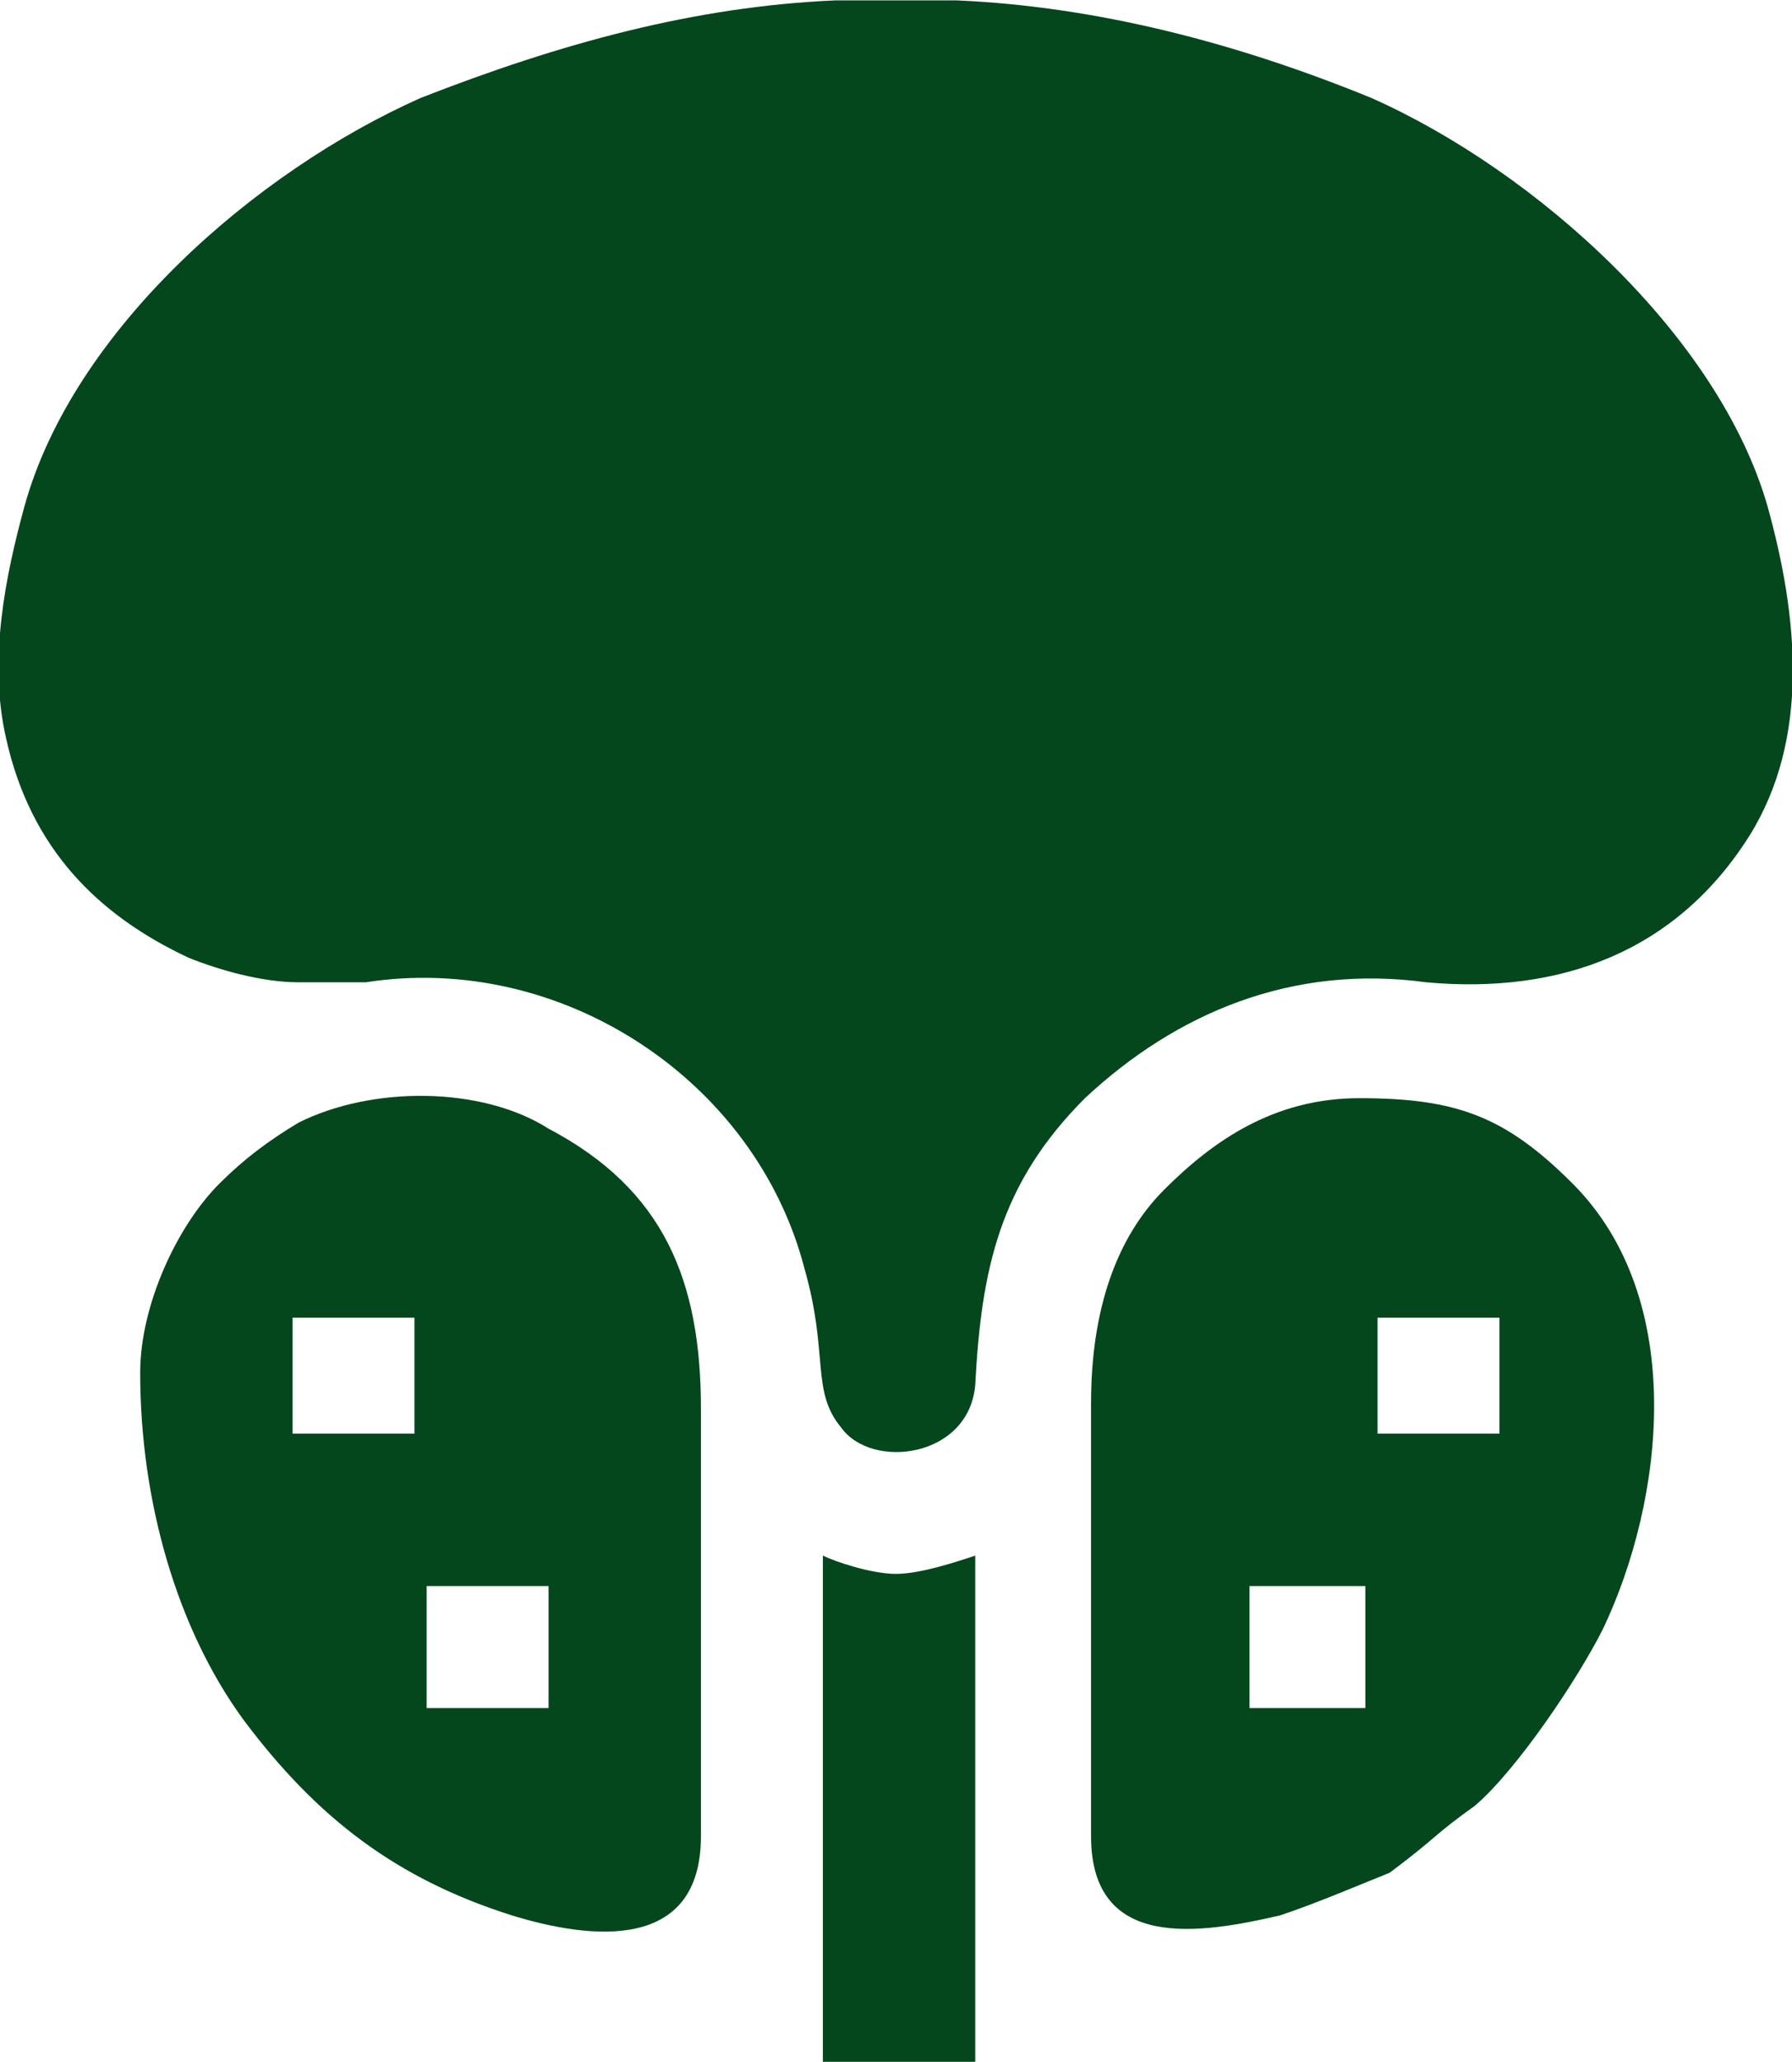
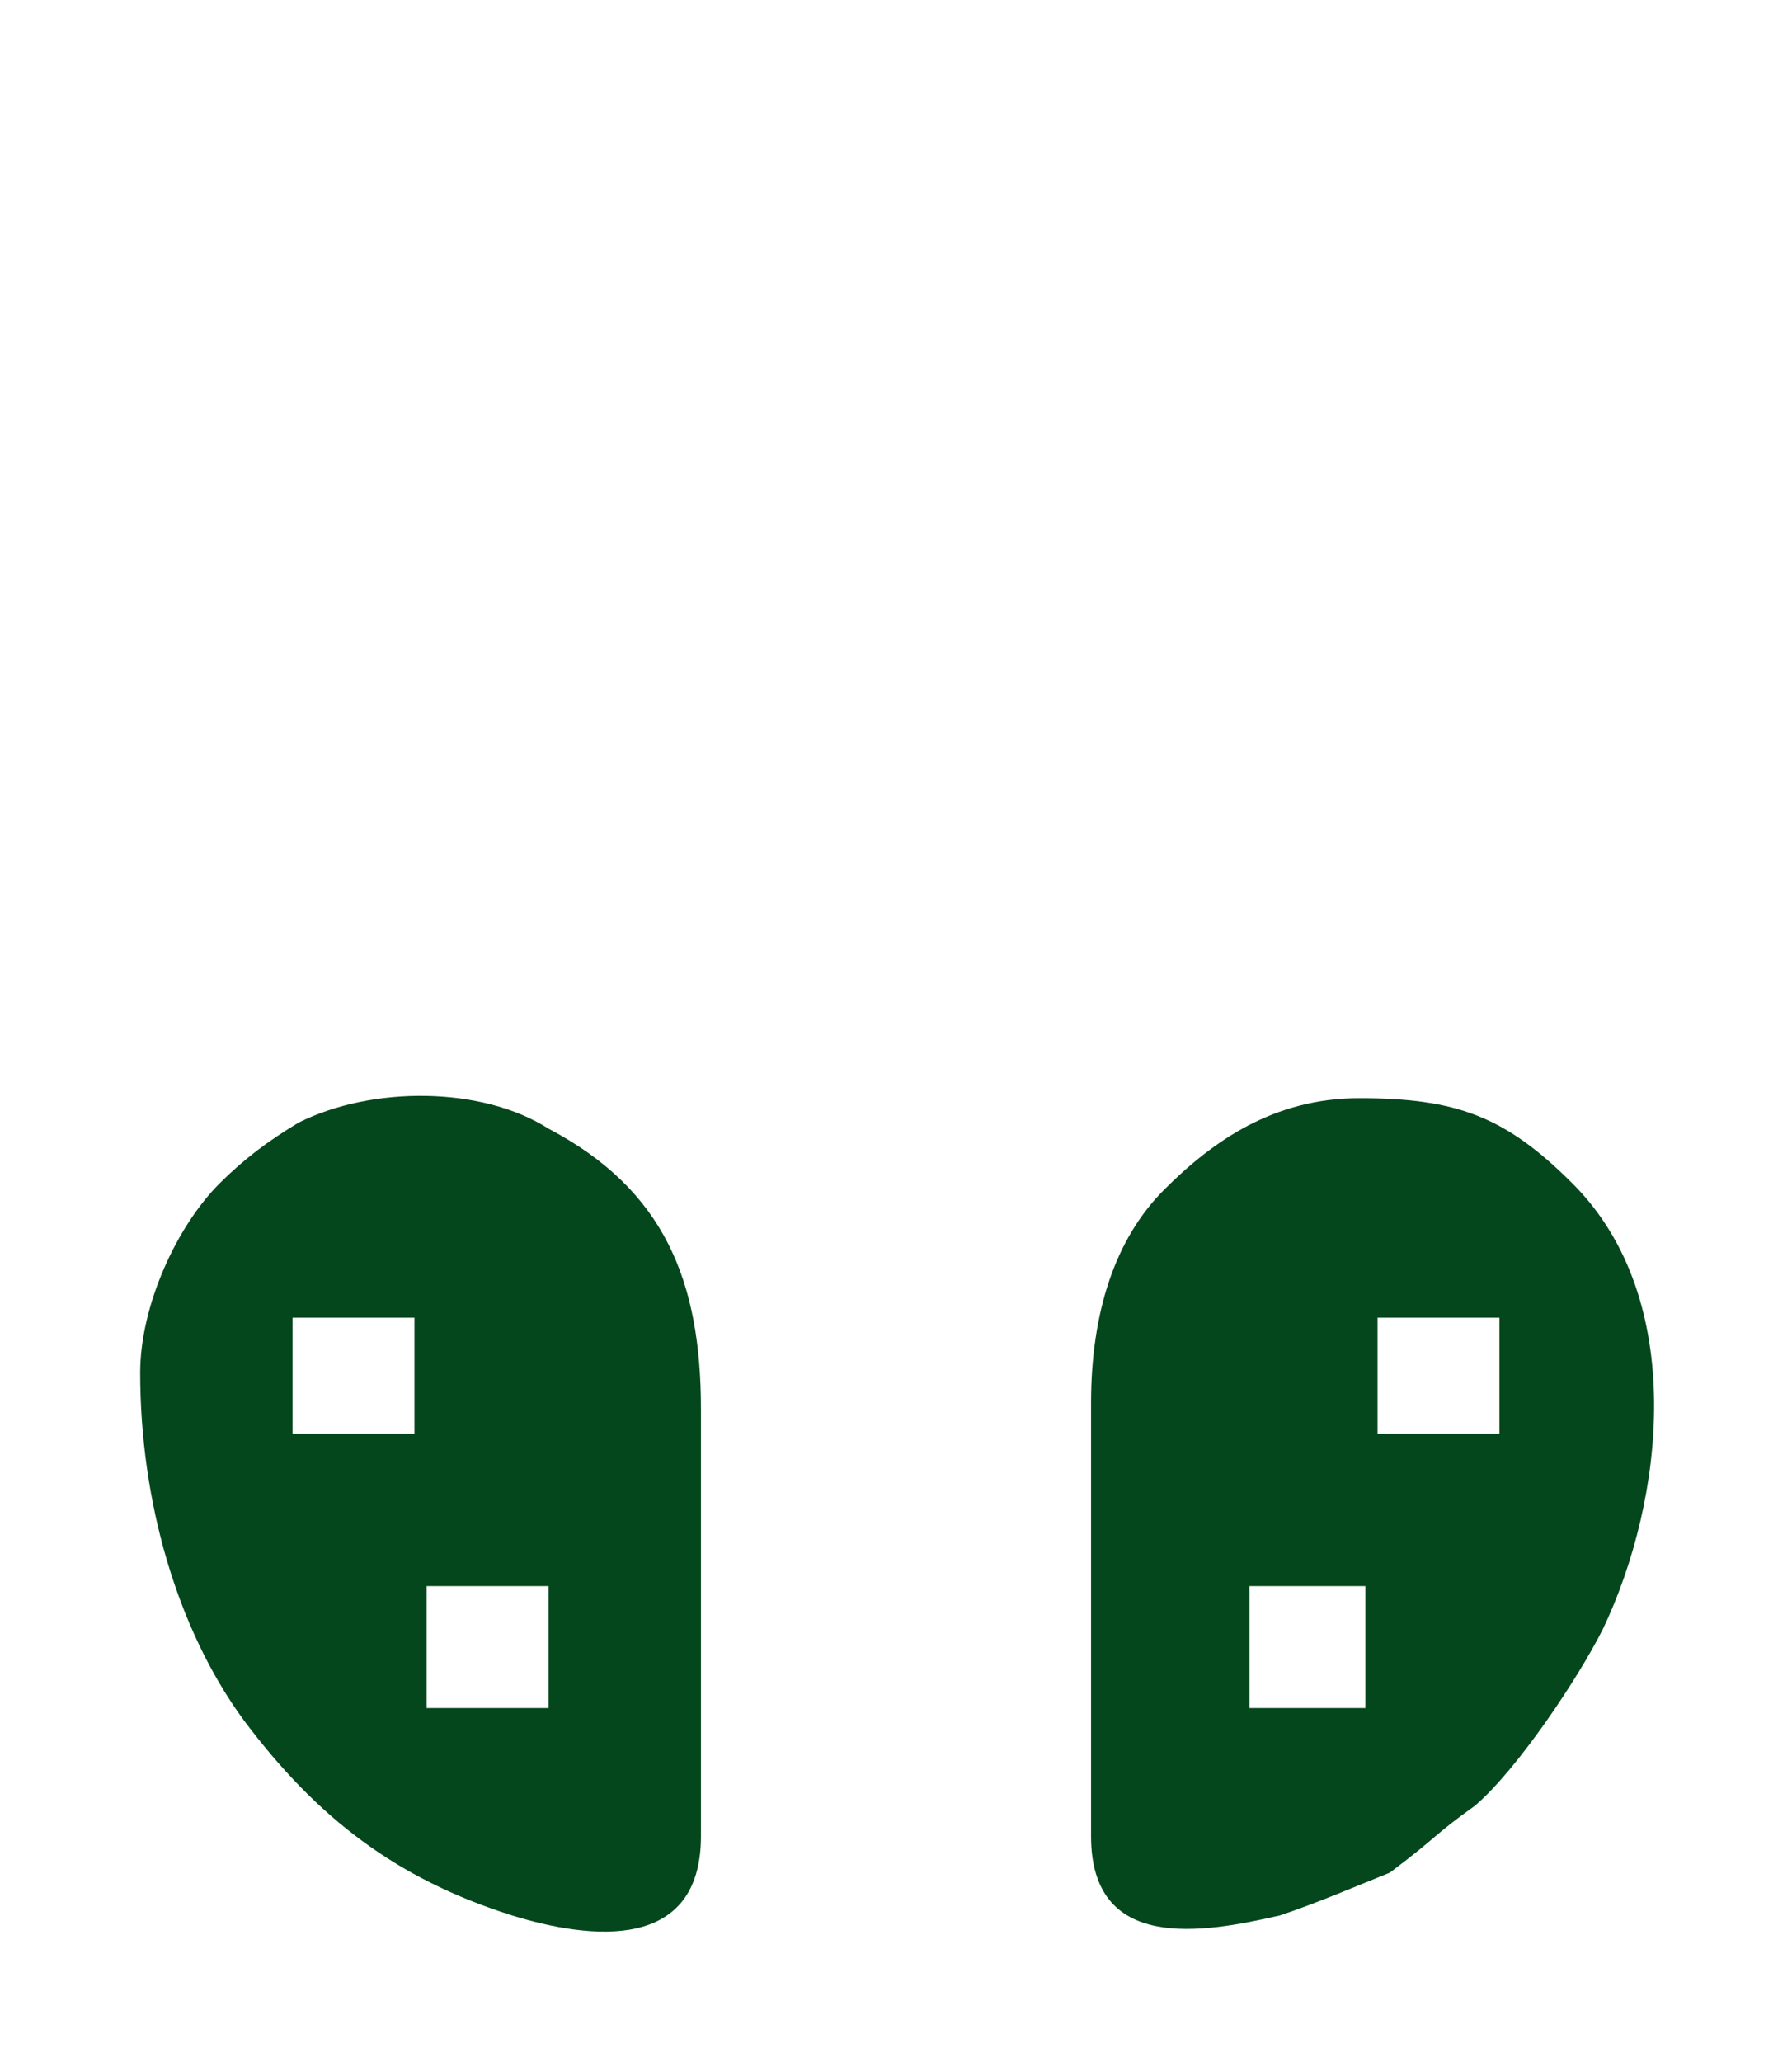
<svg xmlns="http://www.w3.org/2000/svg" xml:space="preserve" width="14.723mm" height="16.933mm" version="1.1" style="shape-rendering:geometricPrecision; text-rendering:geometricPrecision; image-rendering:optimizeQuality; fill-rule:evenodd; clip-rule:evenodd" viewBox="0 0 294 338">
  <defs>
    <style type="text/css">
   
    .fil0 {fill:#04471C}
   
  </style>
  </defs>
  <g id="Layer_x0020_1">
    <g id="_1585940107392">
-       <path class="fil0" d="M49 161l11 0c32,-5 64,16 72,47 4,14 1,20 6,26 5,7 21,5 22,-7 1,-19 4,-33 18,-47 15,-14 34,-22 56,-19 22,2 41,-5 53,-24 10,-16 8,-36 3,-54 -8,-28 -38,-55 -65,-67 -22,-9 -45,-15 -68,-16l-20 0c-23,1 -45,7 -68,16 -27,12 -57,38 -65,67 -3,11 -6,25 -3,38 4,18 15,29 30,36 5,2 12,4 18,4z" />
      <path class="fil0" d="M205 260l19 0 0 20 -19 0 0 -20zm21 -44l20 0 0 19 -20 0 0 -19zm-47 14l0 71c0,19 18,16 31,13 6,-2 13,-5 18,-7 8,-6 7,-6 14,-11 7,-6 17,-21 21,-29 10,-21 14,-54 -5,-73 -11,-11 -19,-14 -35,-14 -14,0 -24,7 -32,15 -8,8 -12,20 -12,35z" />
      <path class="fil0" d="M70 260l20 0 0 20 -20 0 0 -20zm-22 -44l20 0 0 19 -20 0 0 -19zm-25 9c0,21 6,42 17,57 12,16 25,26 44,32 13,4 31,6 31,-13l0 -70c0,-21 -6,-36 -25,-46 -11,-7 -29,-7 -41,-1 -5,3 -9,6 -13,10 -7,7 -13,20 -13,31z" />
-       <path class="fil0" d="M135 338l25 0 0 -83c-3,1 -9,3 -13,3 -4,0 -10,-2 -12,-3l0 83z" />
    </g>
  </g>
</svg>